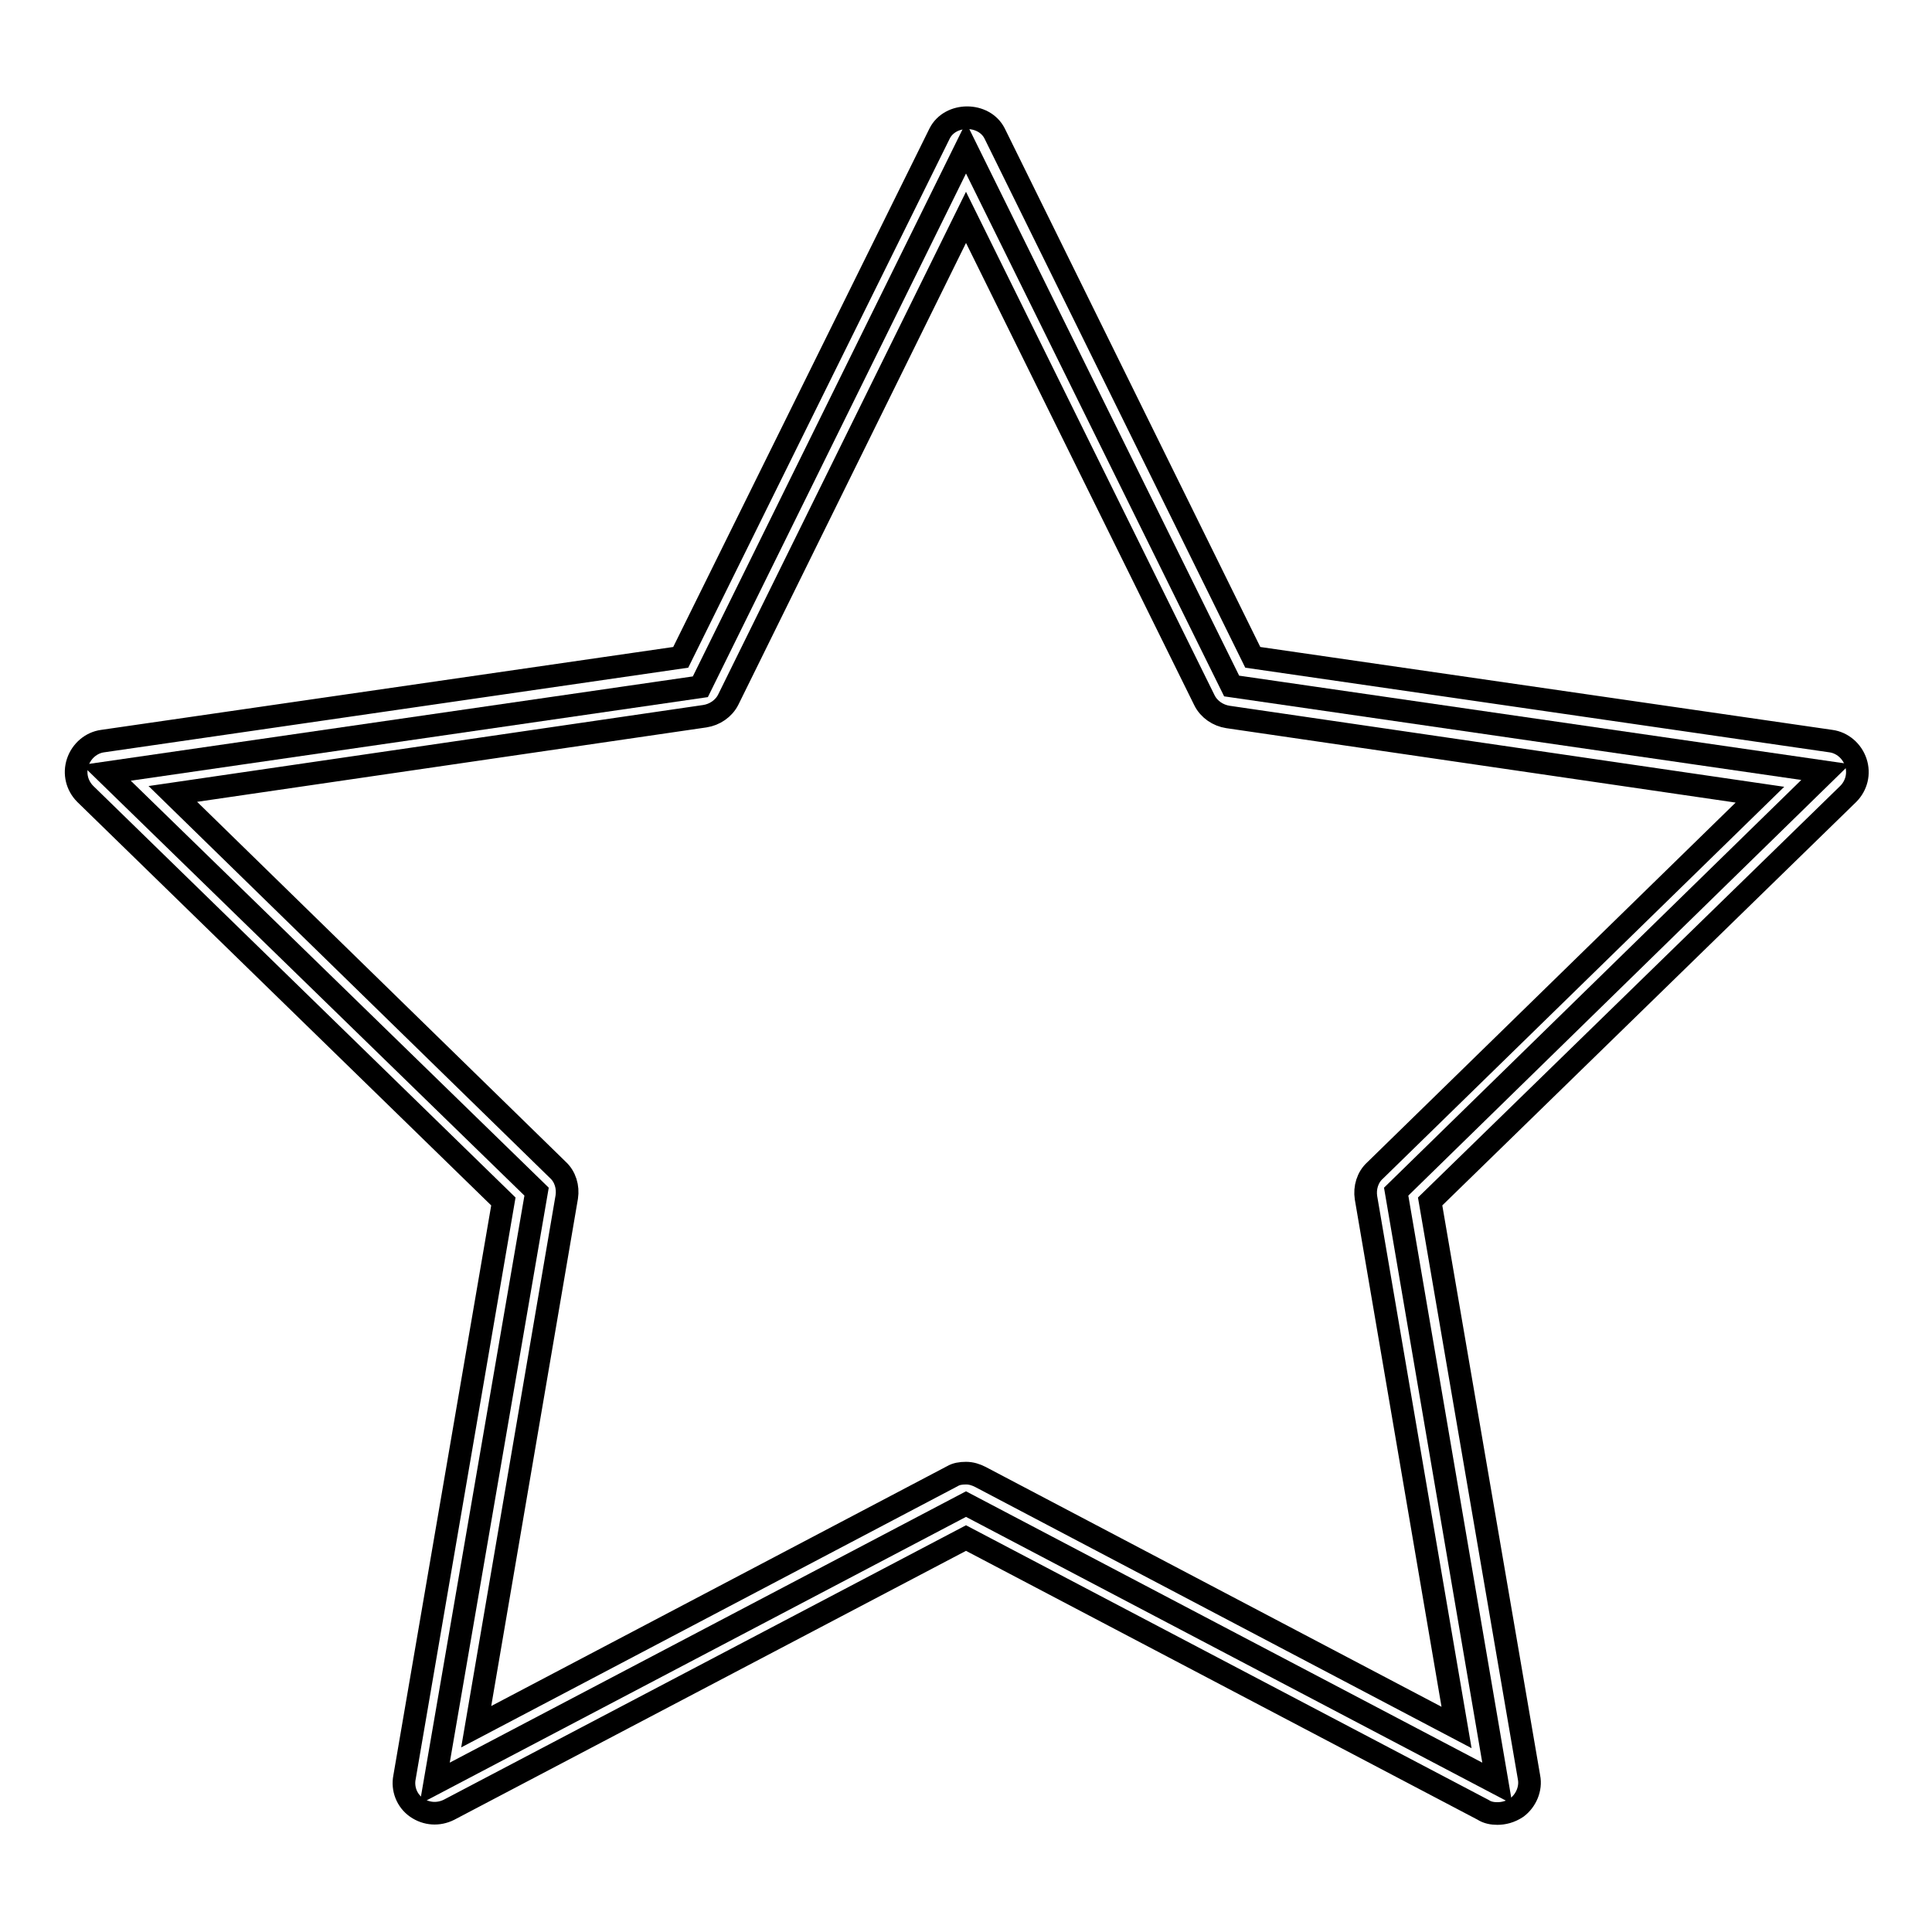
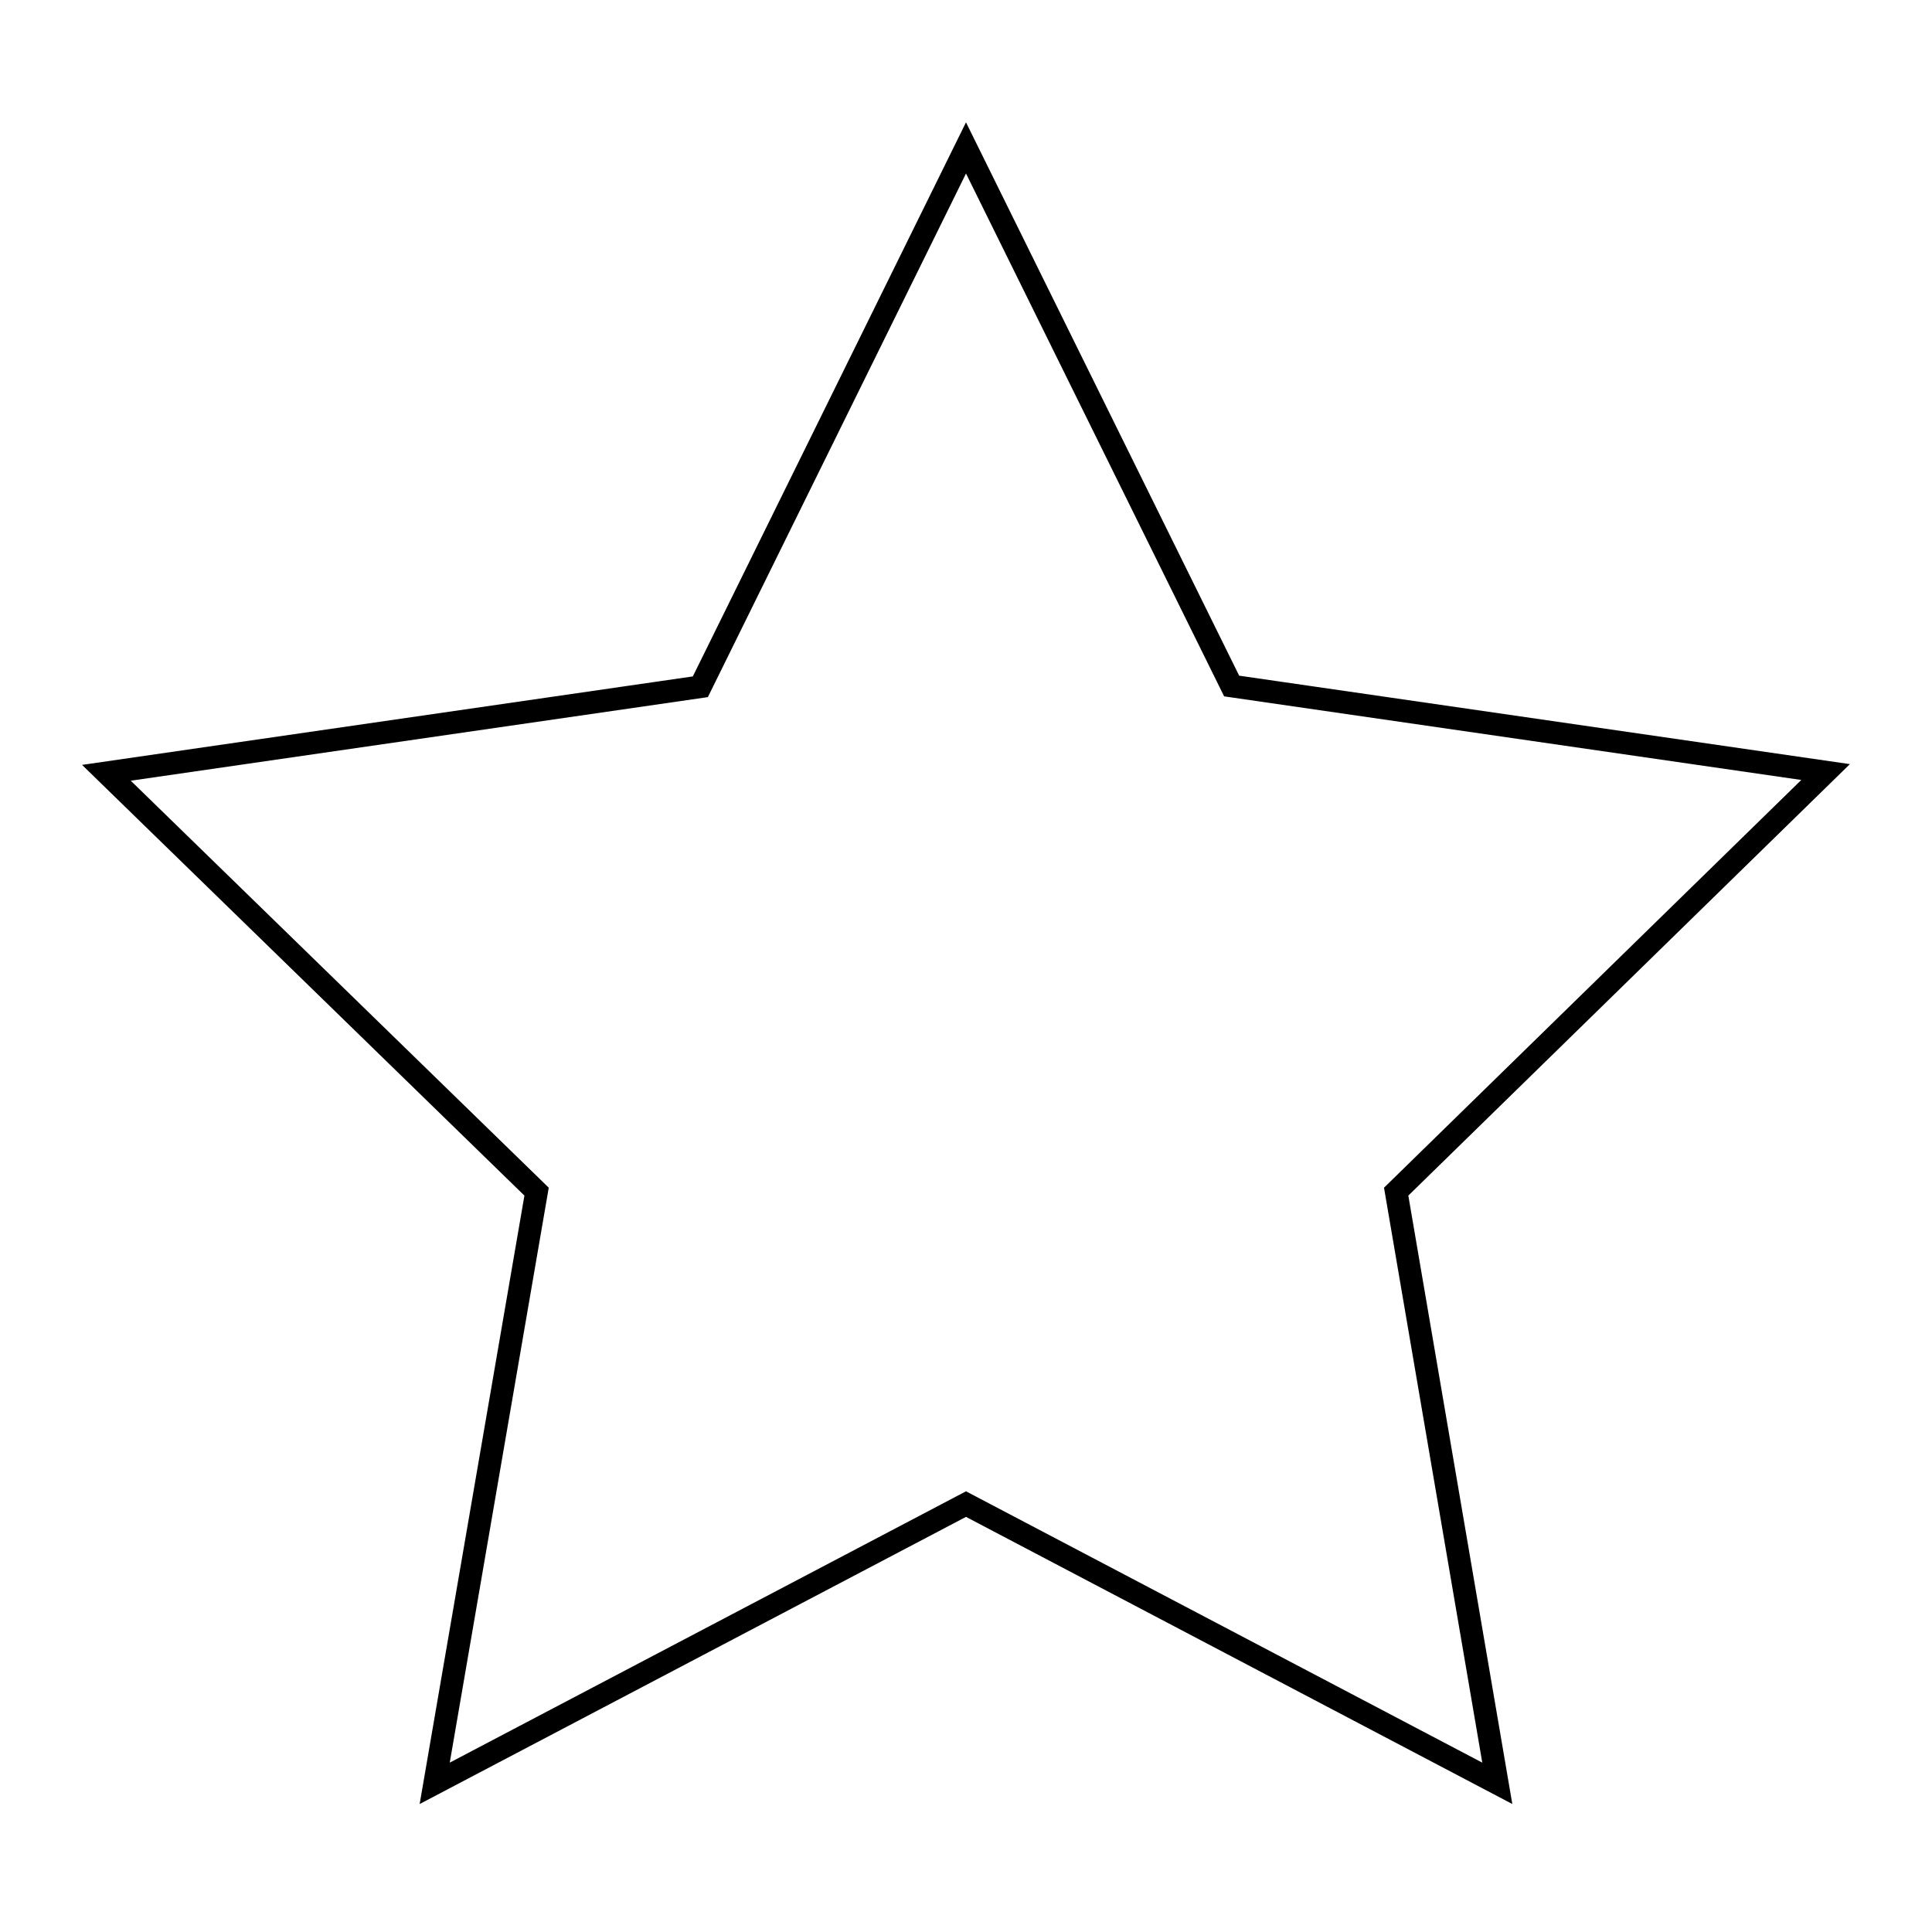
<svg xmlns="http://www.w3.org/2000/svg" version="1.1" x="0px" y="0px" viewBox="0 0 256 256" enable-background="new 0 0 256 256" xml:space="preserve">
  <g>
    <g>
      <path stroke-width="3" fill-opacity="0" stroke="#000000" d="M128,19.6l35.2,71.3l78.7,11.4L185,157.9l13.4,78.4l-70.4-37l-70.4,37l13.5-78.4l-57-55.5l78.7-11.4L128,19.6z" />
-       <path stroke-width="3" fill-opacity="0" stroke="#000000" d="M198.4,240.3c-0.6,0-1.3-0.1-1.9-0.5l-68.5-36l-68.5,36c-1.4,0.7-3,0.6-4.3-0.3c-1.3-0.9-1.9-2.5-1.6-4l13.1-76.3l-55.4-54c-1.1-1.1-1.5-2.7-1-4.2c0.5-1.5,1.8-2.6,3.3-2.8l76.6-11.1l34.3-69.4c1.4-2.8,5.9-2.8,7.3,0l34.2,69.4l76.6,11.1c1.5,0.2,2.8,1.3,3.3,2.8c0.5,1.5,0.1,3.1-1,4.2l-55.4,54l13.1,76.3c0.3,1.5-0.4,3.1-1.6,4C200.1,240.1,199.2,240.3,198.4,240.3z M128,195.2c0.7,0,1.3,0.2,1.9,0.5l63.1,33.2l-12-70.2c-0.2-1.3,0.2-2.7,1.2-3.6l51-49.8l-70.5-10.3c-1.3-0.2-2.5-1-3.1-2.2L128,28.8L96.5,92.7c-0.6,1.2-1.8,2-3.1,2.2l-70.5,10.3l51,49.8c1,0.9,1.4,2.3,1.2,3.6l-12,70.2l63.1-33.2C126.7,195.3,127.3,195.2,128,195.2z" />
    </g>
  </g>
</svg>